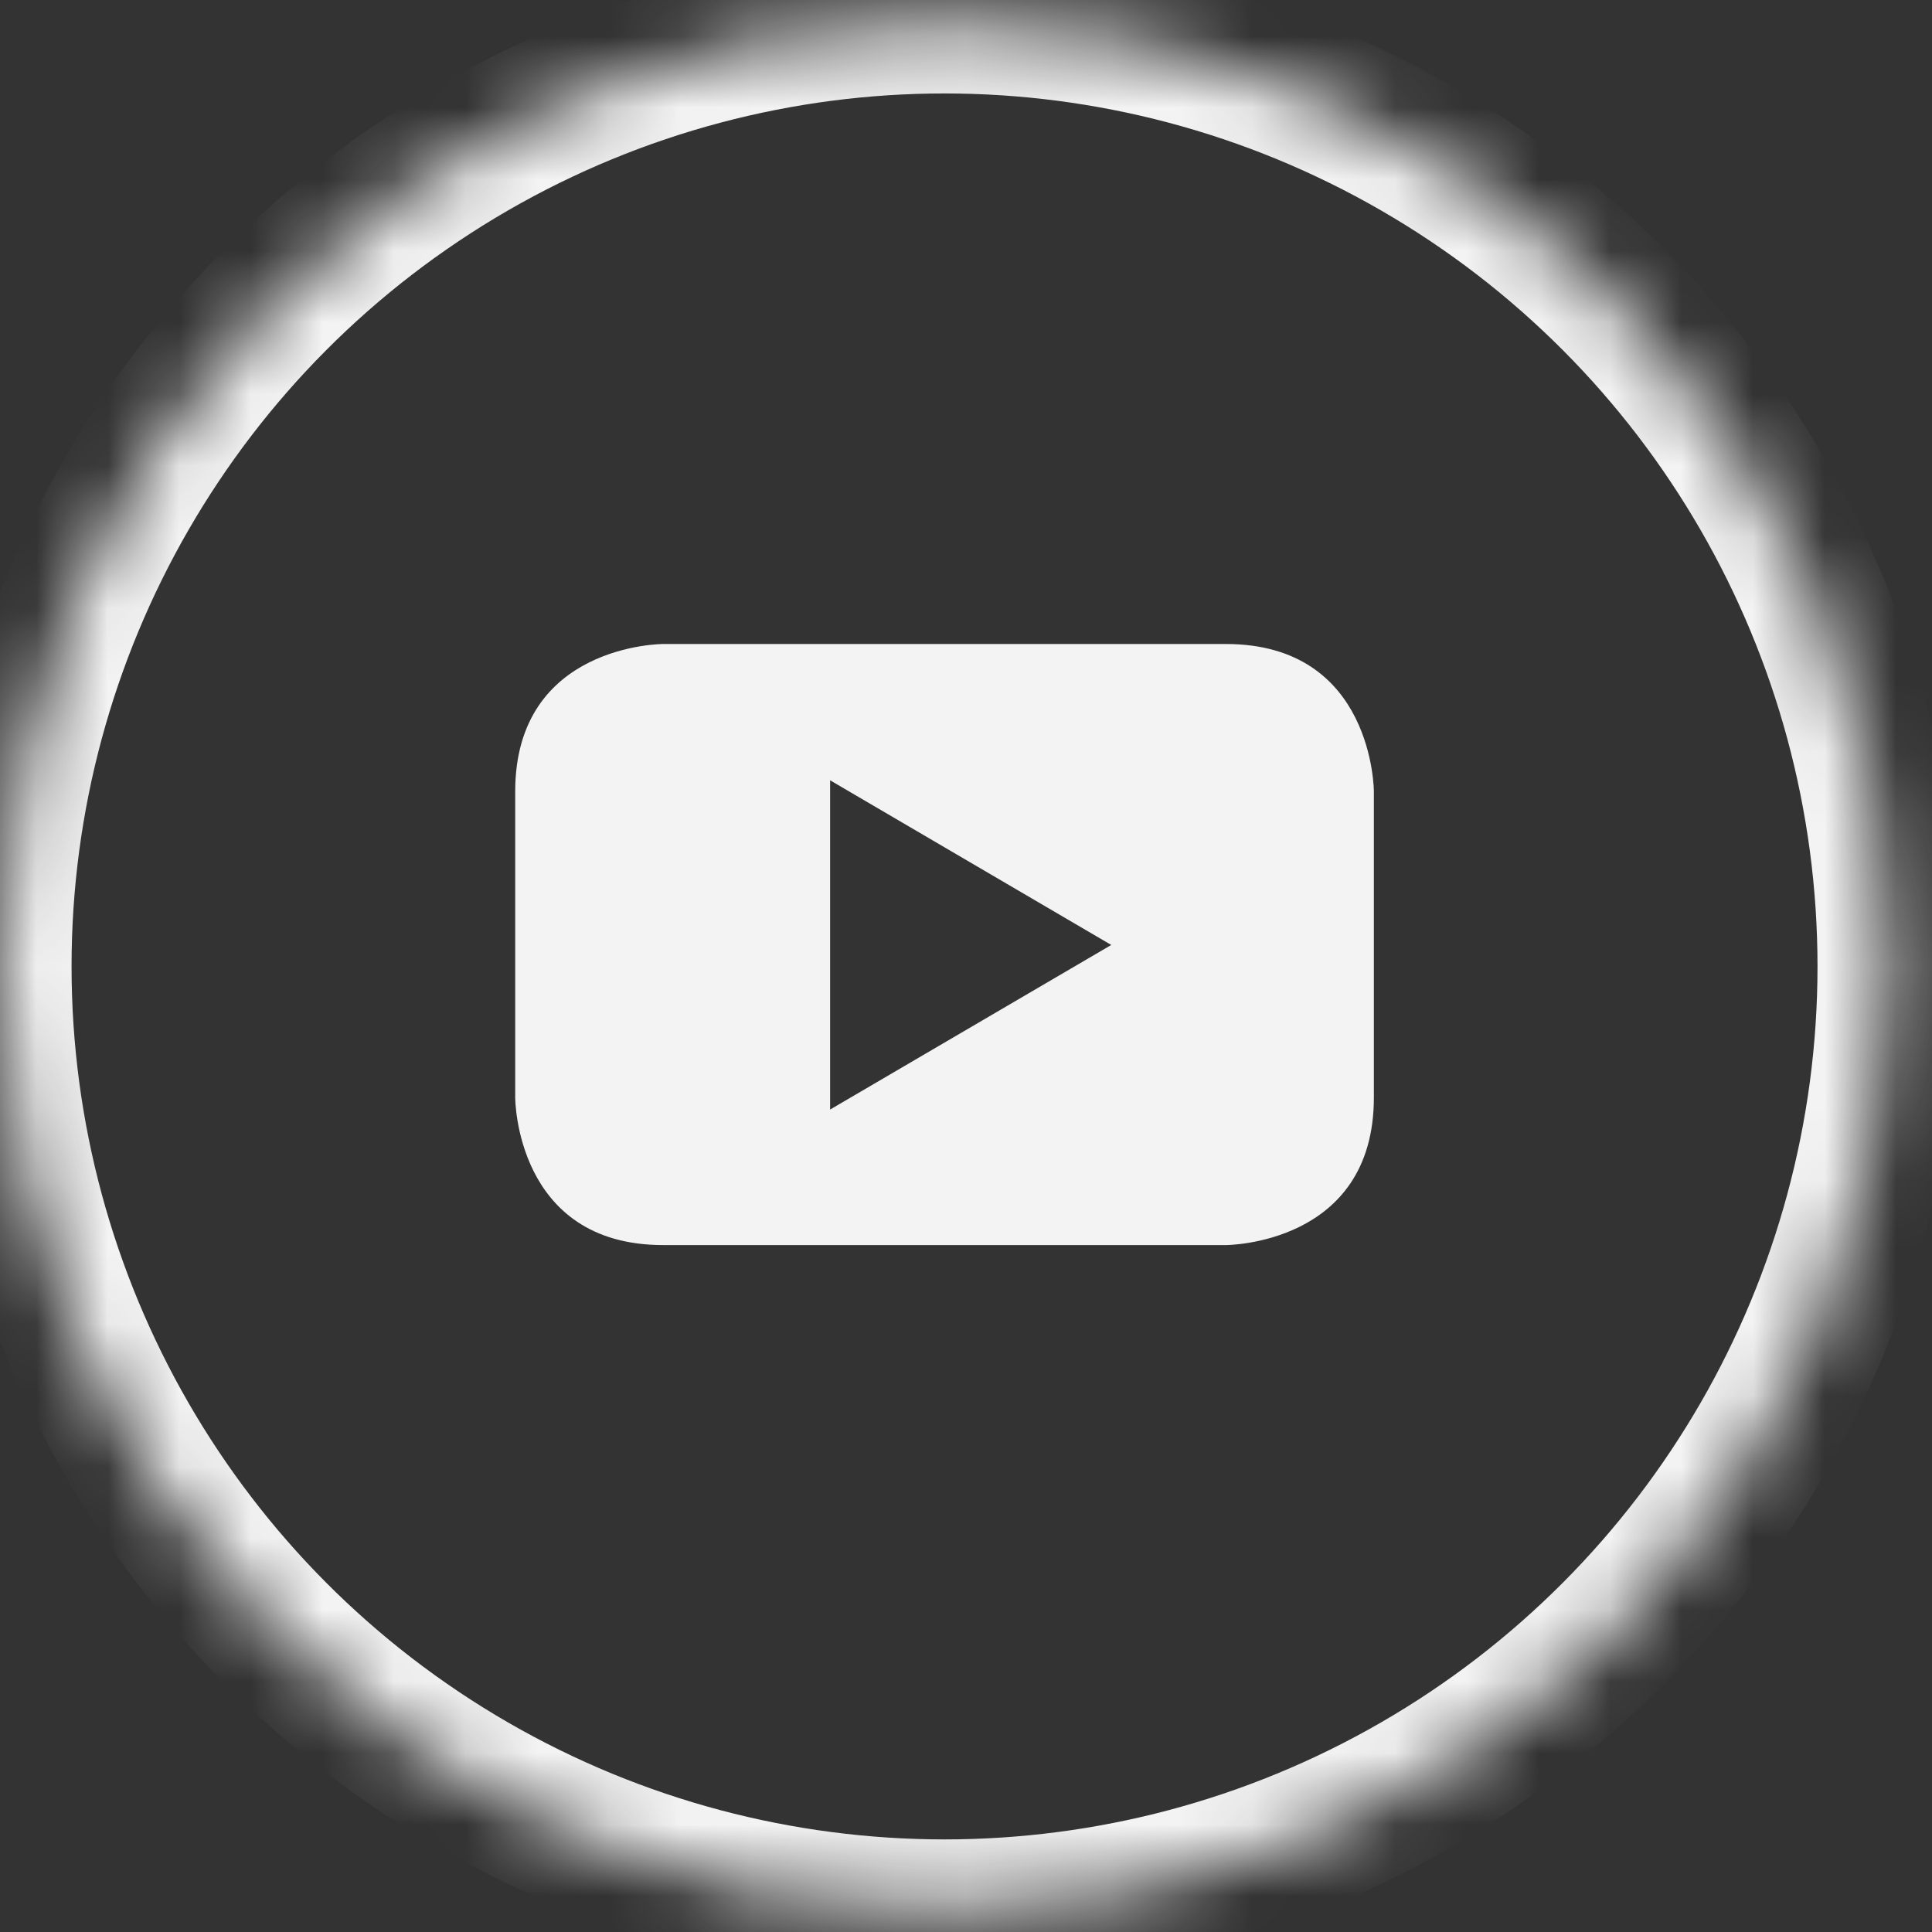
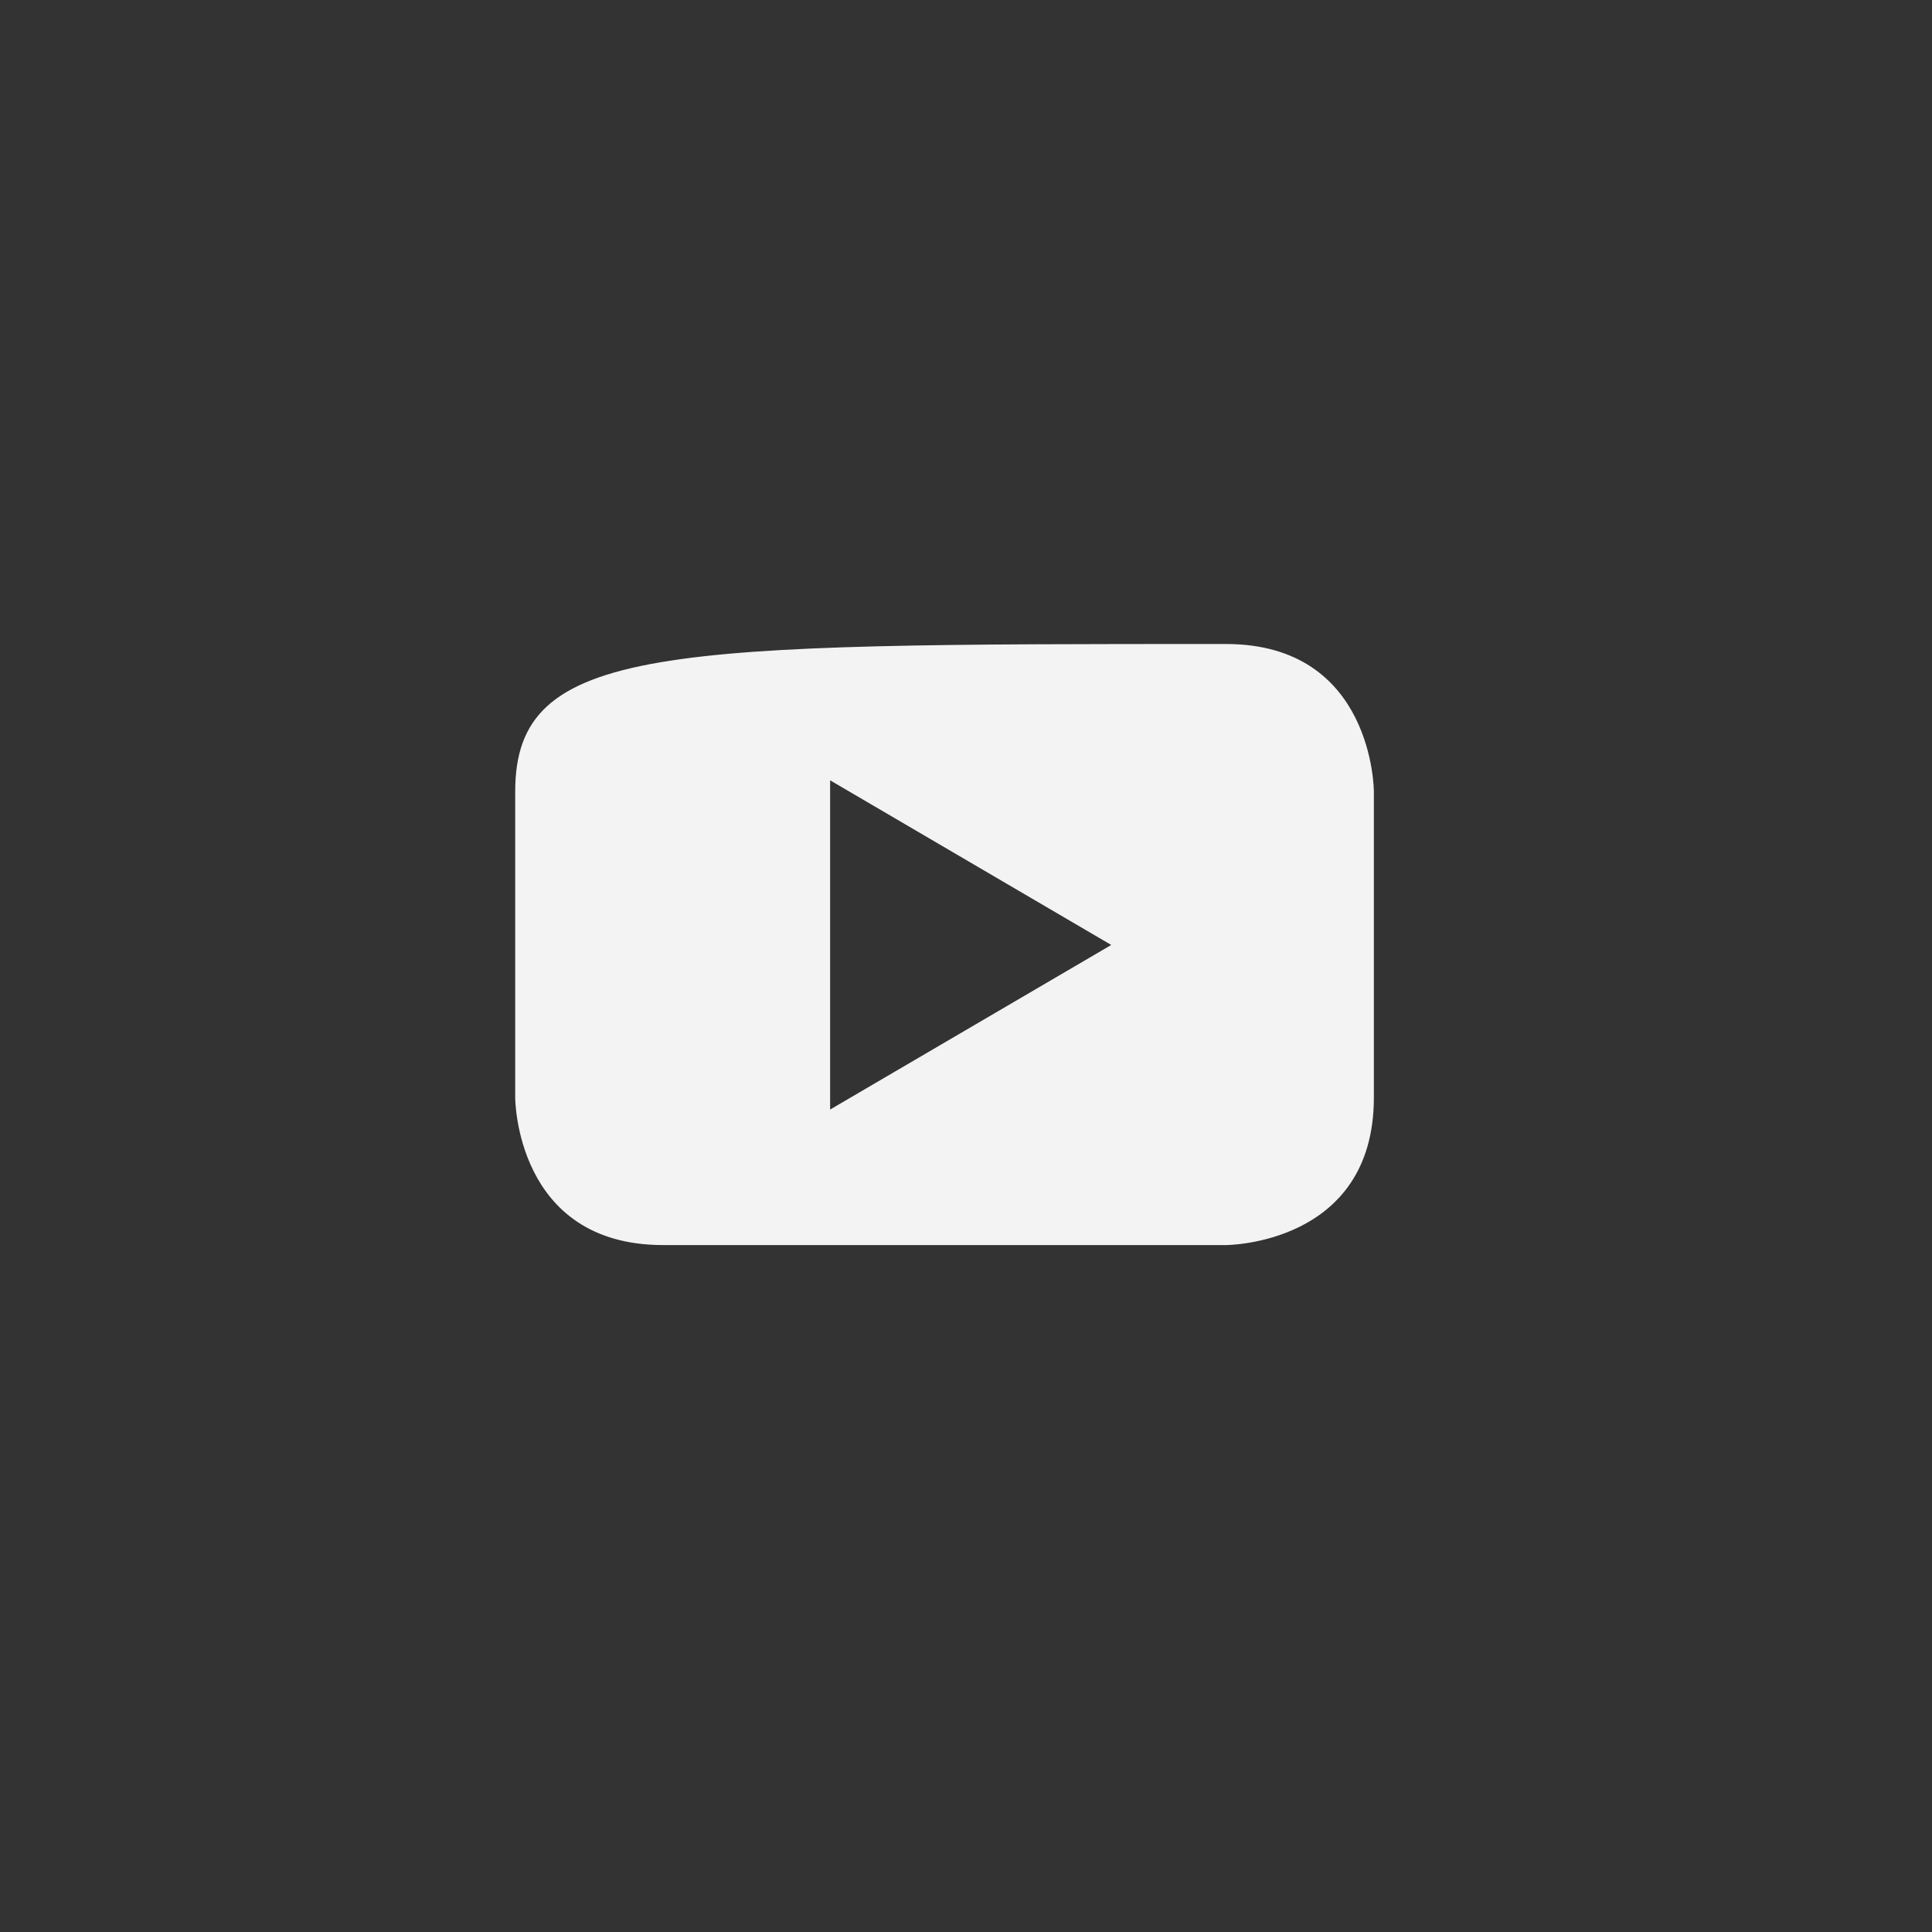
<svg xmlns="http://www.w3.org/2000/svg" xmlns:xlink="http://www.w3.org/1999/xlink" width="27px" height="27px" viewBox="0 0 27 27" version="1.1">
  <rect x="0" y="0" width="27" height="27" fill="#333333" stroke="none" />
  <defs>
-     <circle id="path-1" cx="13.2" cy="13.506" r="13.2" />
    <mask id="mask-2" maskContentUnits="userSpaceOnUse" maskUnits="objectBoundingBox" x="0" y="0" width="26.4" height="26.4" fill="white">
      <use xlink:href="#path-1" />
    </mask>
  </defs>
  <g id="---Final-Proof-Designs---" stroke="none" stroke-width="1" fill="none" fill-rule="evenodd">
    <g id="Desktop-home-page" transform="translate(-1187, -2448)">
      <g id="bottom-nav" transform="translate(-18, 2403)">
        <g id="social-media" transform="translate(1205, 45)">
          <g id="youtube-play">
            <rect id="Rectangle" x="0" y="0" width="100%" height="100%" />
            <use id="Oval" stroke="#F3F3F3" mask="url(#mask-2)" stroke-width="2" xlink:href="#path-1" />
-             <path d="M19.2,15.339 L19.2,11.061 C19.2,11.061 19.2,9 17.132,9 L9.267,9 C9.267,9 7.2,9 7.2,11.061 L7.2,15.339 C7.2,15.339 7.2,17.4 9.267,17.4 L17.132,17.4 C17.132,17.4 19.2,17.4 19.2,15.339 M15.53,13.206 L11.601,15.506 L11.601,10.905 L15.53,13.206" id="Shape" fill="#F3F3F3" />
+             <path d="M19.2,15.339 L19.2,11.061 C19.2,11.061 19.2,9 17.132,9 C9.267,9 7.2,9 7.2,11.061 L7.2,15.339 C7.2,15.339 7.2,17.4 9.267,17.4 L17.132,17.4 C17.132,17.4 19.2,17.4 19.2,15.339 M15.53,13.206 L11.601,15.506 L11.601,10.905 L15.53,13.206" id="Shape" fill="#F3F3F3" />
          </g>
        </g>
      </g>
    </g>
  </g>
</svg>